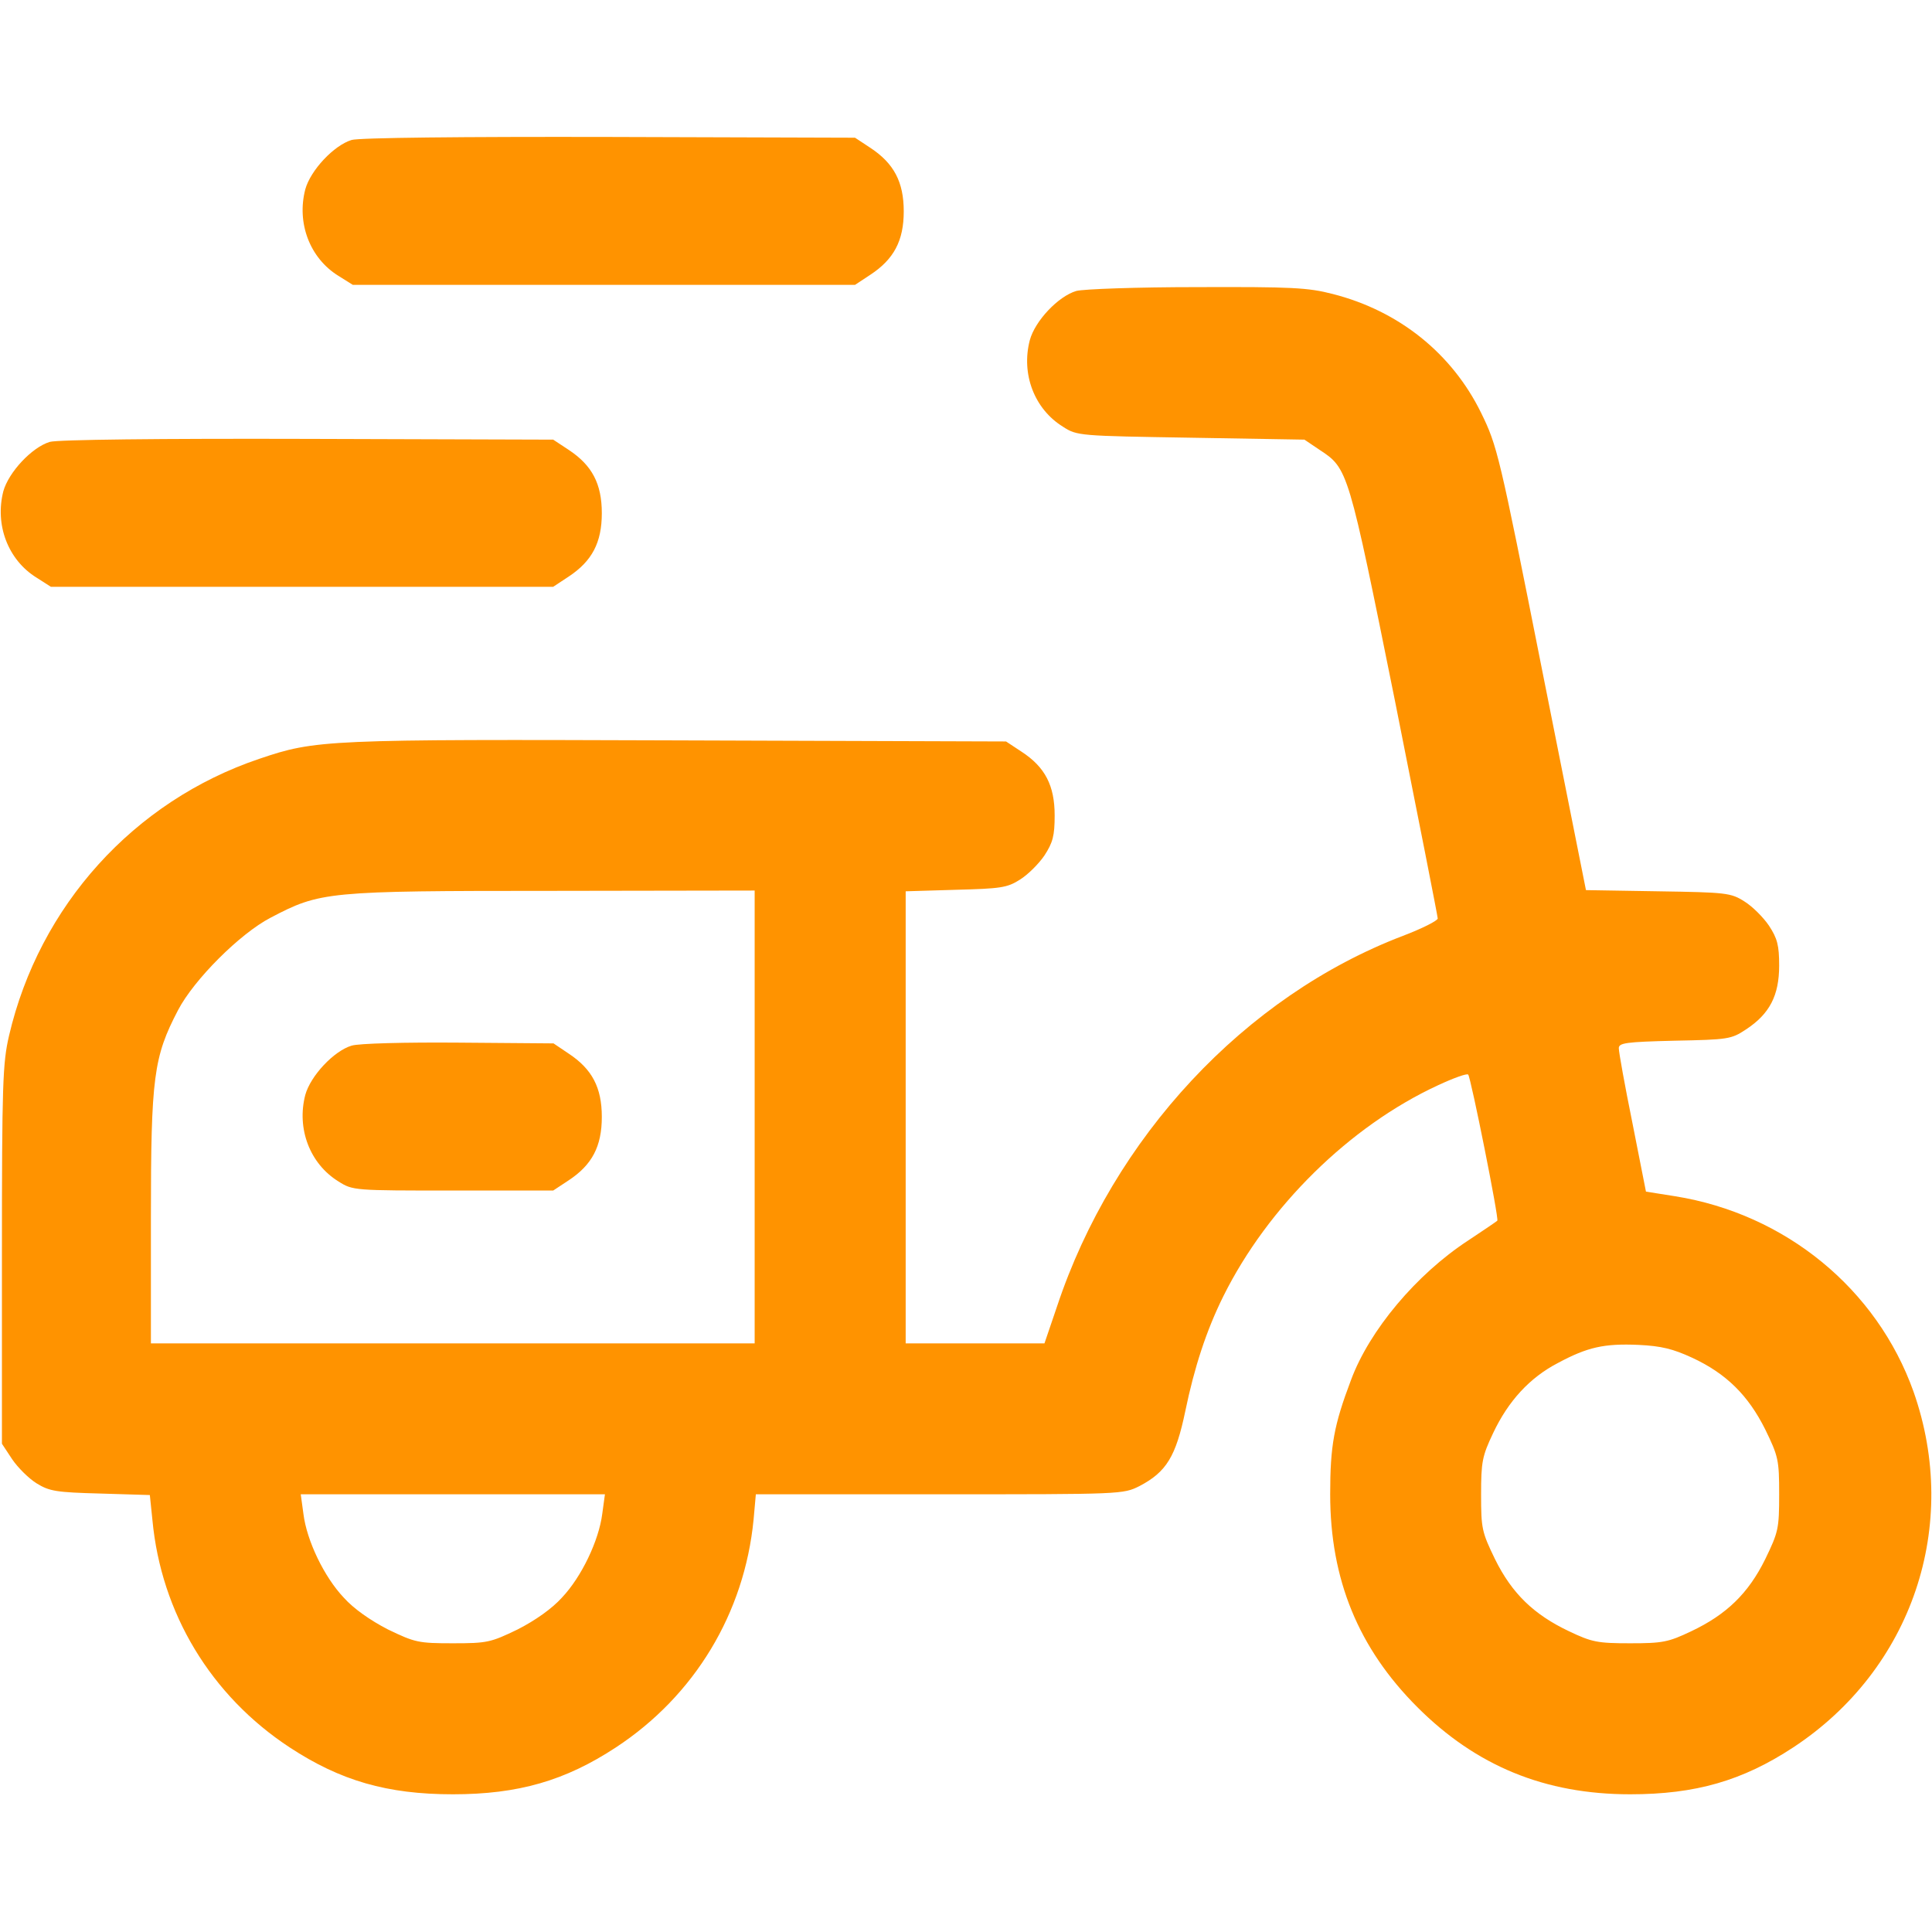
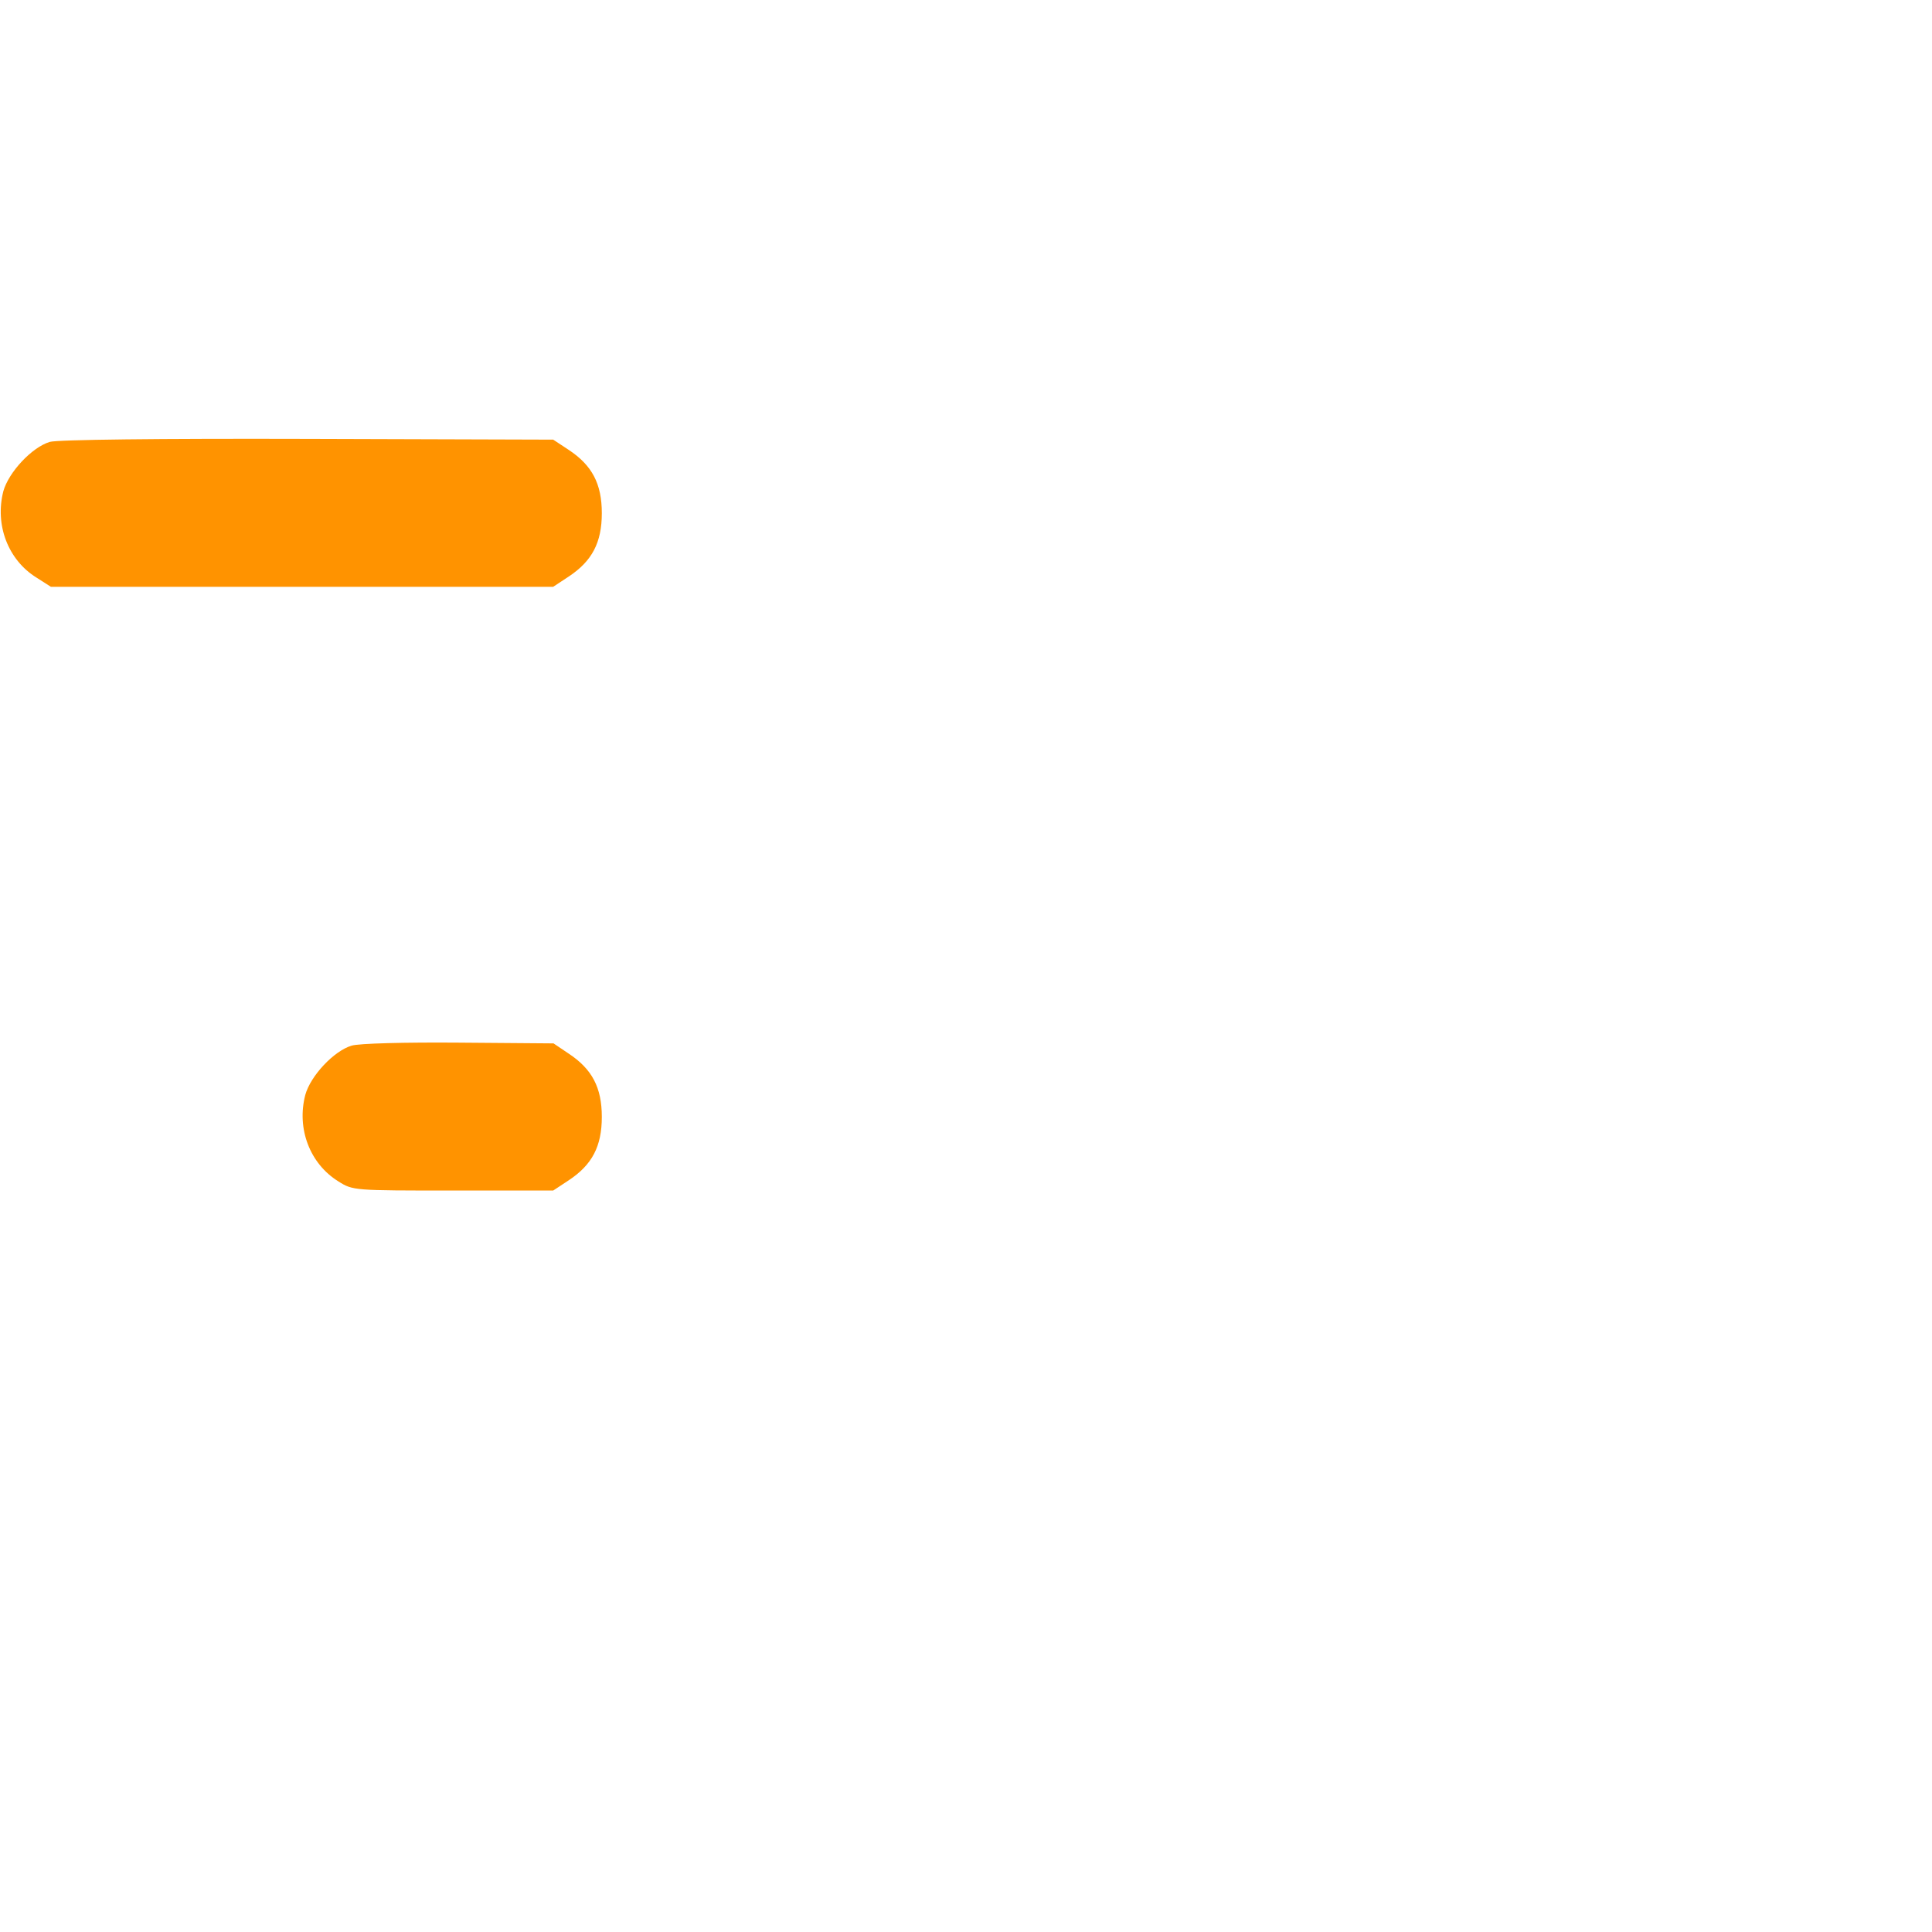
<svg xmlns="http://www.w3.org/2000/svg" id="scooter" width="18" height="18" viewBox="0 0 18 18" fill="none">
-   <path d="M3.276 1.304C3.111 1.354 2.893 1.586 2.844 1.765C2.763 2.078 2.886 2.405 3.153 2.57L3.287 2.654H5.628H7.966L8.11 2.559C8.328 2.415 8.42 2.243 8.42 1.969C8.42 1.695 8.328 1.522 8.11 1.378L7.966 1.283L5.681 1.276C4.299 1.273 3.347 1.283 3.276 1.304Z" fill="#FF9300" />
-   <path d="M10.027 2.711C9.861 2.76 9.643 2.988 9.594 3.171C9.513 3.484 9.636 3.811 9.904 3.976C10.034 4.061 10.058 4.061 11.095 4.078L12.153 4.096L12.294 4.191C12.561 4.366 12.561 4.373 12.997 6.532C13.215 7.625 13.395 8.539 13.395 8.557C13.395 8.578 13.247 8.652 13.071 8.719C11.598 9.281 10.371 10.596 9.847 12.175L9.731 12.516H9.084H8.438V10.41V8.304L8.905 8.29C9.32 8.279 9.383 8.272 9.503 8.195C9.577 8.149 9.679 8.047 9.731 7.97C9.809 7.85 9.826 7.787 9.826 7.597C9.826 7.32 9.738 7.147 9.517 7.003L9.373 6.908L6.314 6.898C3.03 6.887 2.943 6.891 2.415 7.07C1.248 7.464 0.366 8.438 0.084 9.65C0.025 9.904 0.018 10.1 0.018 11.693V13.451L0.113 13.595C0.165 13.672 0.267 13.774 0.341 13.82C0.461 13.894 0.524 13.904 0.935 13.915L1.396 13.929L1.42 14.161C1.501 15.029 1.965 15.799 2.7 16.281C3.171 16.59 3.607 16.717 4.219 16.717C4.83 16.717 5.266 16.59 5.737 16.281C6.472 15.799 6.936 15.029 7.021 14.157L7.042 13.922H8.75C10.456 13.922 10.463 13.922 10.617 13.845C10.867 13.714 10.955 13.57 11.043 13.148C11.127 12.741 11.239 12.396 11.398 12.076C11.812 11.243 12.575 10.491 13.398 10.111C13.542 10.044 13.669 9.998 13.679 10.012C13.704 10.041 13.968 11.359 13.95 11.373C13.943 11.38 13.82 11.464 13.676 11.559C13.198 11.872 12.758 12.393 12.586 12.86C12.428 13.278 12.393 13.468 12.393 13.922C12.393 14.716 12.656 15.356 13.205 15.905C13.753 16.453 14.393 16.717 15.188 16.717C15.799 16.717 16.235 16.59 16.706 16.281C17.814 15.553 18.267 14.214 17.828 12.966C17.487 12.009 16.636 11.31 15.606 11.145L15.335 11.102L15.209 10.463C15.138 10.114 15.082 9.802 15.082 9.766C15.082 9.717 15.145 9.707 15.602 9.696C16.102 9.686 16.13 9.682 16.267 9.591C16.488 9.446 16.576 9.274 16.576 8.996C16.576 8.807 16.559 8.743 16.481 8.624C16.428 8.546 16.327 8.445 16.253 8.399C16.126 8.318 16.084 8.314 15.448 8.304L14.776 8.293L14.365 6.23C13.968 4.229 13.95 4.155 13.799 3.846C13.528 3.294 13.036 2.897 12.417 2.739C12.185 2.679 12.034 2.672 11.148 2.675C10.596 2.675 10.09 2.693 10.027 2.711ZM7.031 10.406V12.516H4.219H1.406V11.345C1.406 10.034 1.431 9.847 1.659 9.411C1.807 9.127 2.236 8.698 2.521 8.55C2.985 8.307 3.038 8.3 5.143 8.3L7.031 8.297V10.406ZM15.764 12.649C16.084 12.797 16.288 13.001 16.446 13.317C16.569 13.57 16.576 13.602 16.576 13.922C16.576 14.242 16.569 14.273 16.446 14.527C16.288 14.847 16.084 15.043 15.757 15.198C15.543 15.3 15.49 15.31 15.188 15.31C14.885 15.31 14.832 15.3 14.618 15.198C14.291 15.043 14.087 14.847 13.929 14.527C13.806 14.273 13.799 14.242 13.799 13.925C13.799 13.62 13.809 13.567 13.911 13.352C14.052 13.053 14.252 12.835 14.516 12.698C14.79 12.551 14.945 12.516 15.265 12.53C15.479 12.54 15.588 12.568 15.764 12.649ZM5.611 14.105C5.579 14.354 5.418 14.692 5.235 14.885C5.143 14.987 4.989 15.096 4.823 15.181C4.57 15.303 4.539 15.31 4.219 15.31C3.899 15.31 3.867 15.303 3.614 15.181C3.449 15.096 3.294 14.987 3.203 14.885C3.02 14.692 2.858 14.354 2.827 14.105L2.802 13.922H4.219H5.636L5.611 14.105Z" fill="#FF9300" />
  <path d="M3.276 9.742C3.111 9.791 2.893 10.023 2.844 10.202C2.763 10.515 2.886 10.842 3.153 11.007C3.287 11.092 3.297 11.092 4.222 11.092H5.154L5.298 10.997C5.516 10.853 5.607 10.681 5.607 10.406C5.607 10.132 5.516 9.96 5.298 9.816L5.157 9.721L4.275 9.714C3.779 9.71 3.343 9.721 3.276 9.742Z" fill="#FF9300" />
  <path d="M0.464 4.117C0.299 4.166 0.081 4.398 0.031 4.577C-0.049 4.89 0.074 5.217 0.341 5.382L0.474 5.467H2.816H5.154L5.298 5.372C5.516 5.228 5.607 5.055 5.607 4.781C5.607 4.507 5.516 4.335 5.298 4.191L5.154 4.096L2.868 4.089C1.487 4.085 0.534 4.096 0.464 4.117Z" fill="#FF9300" />
</svg>